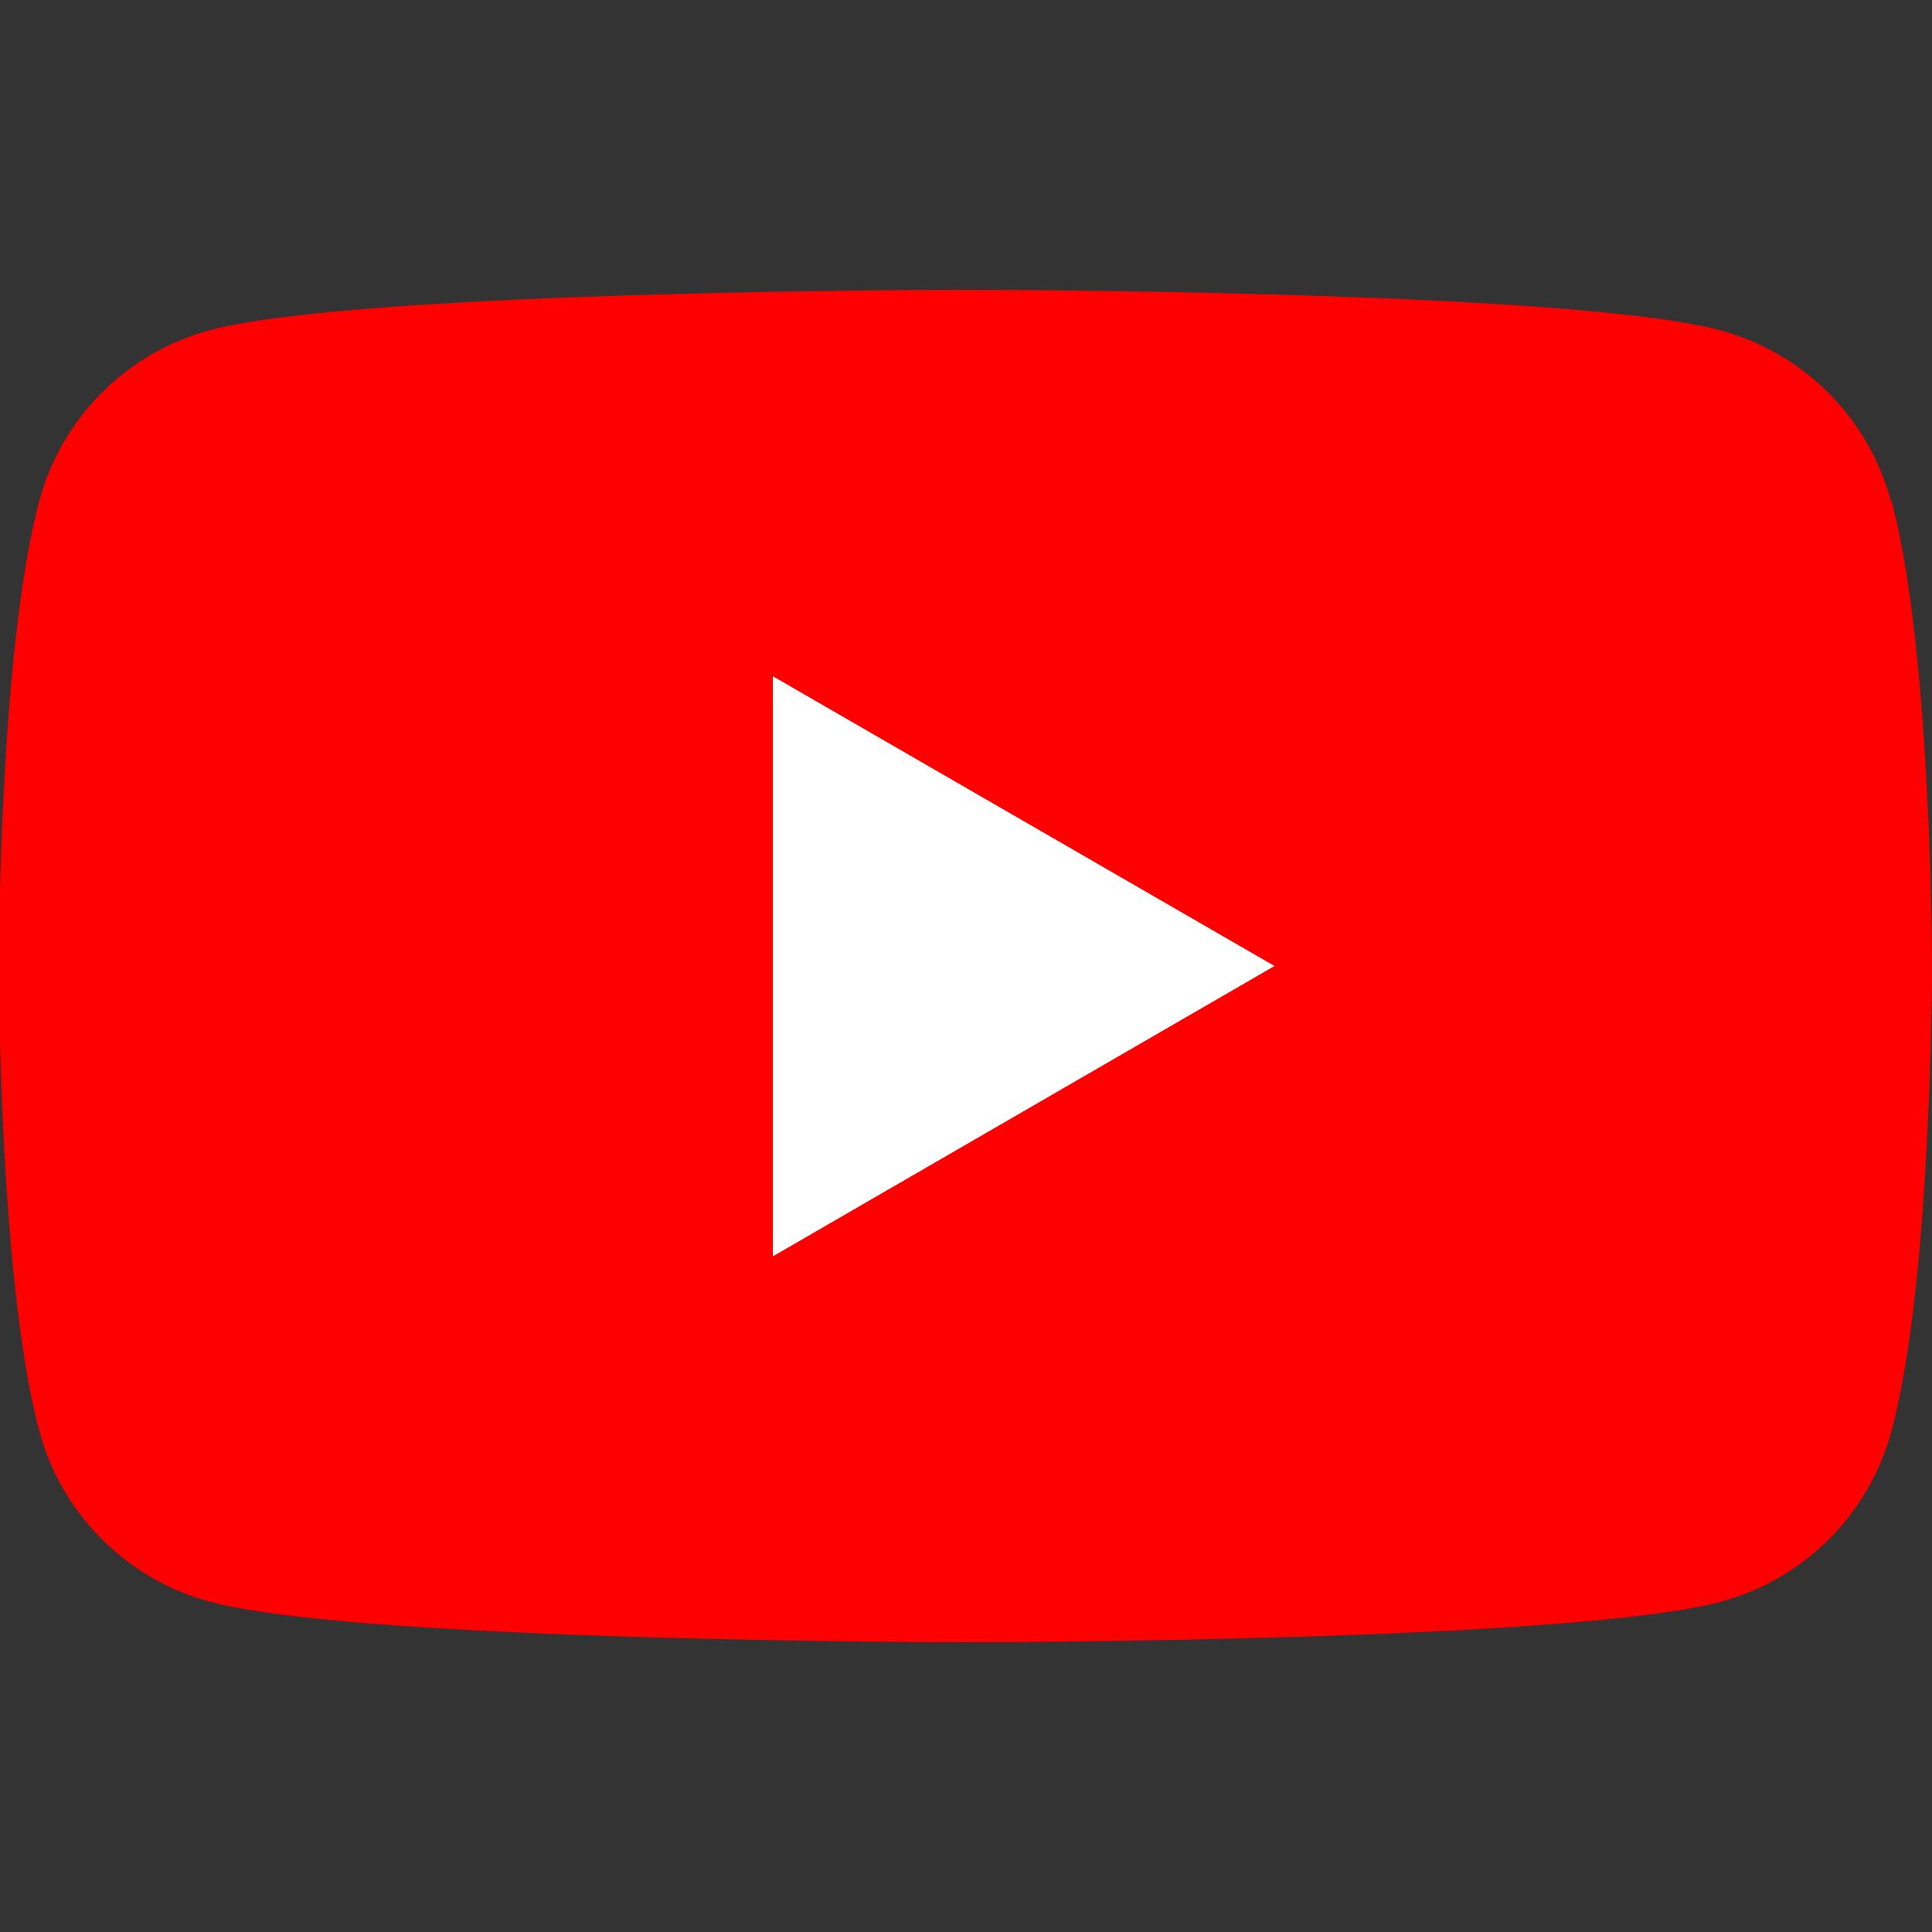
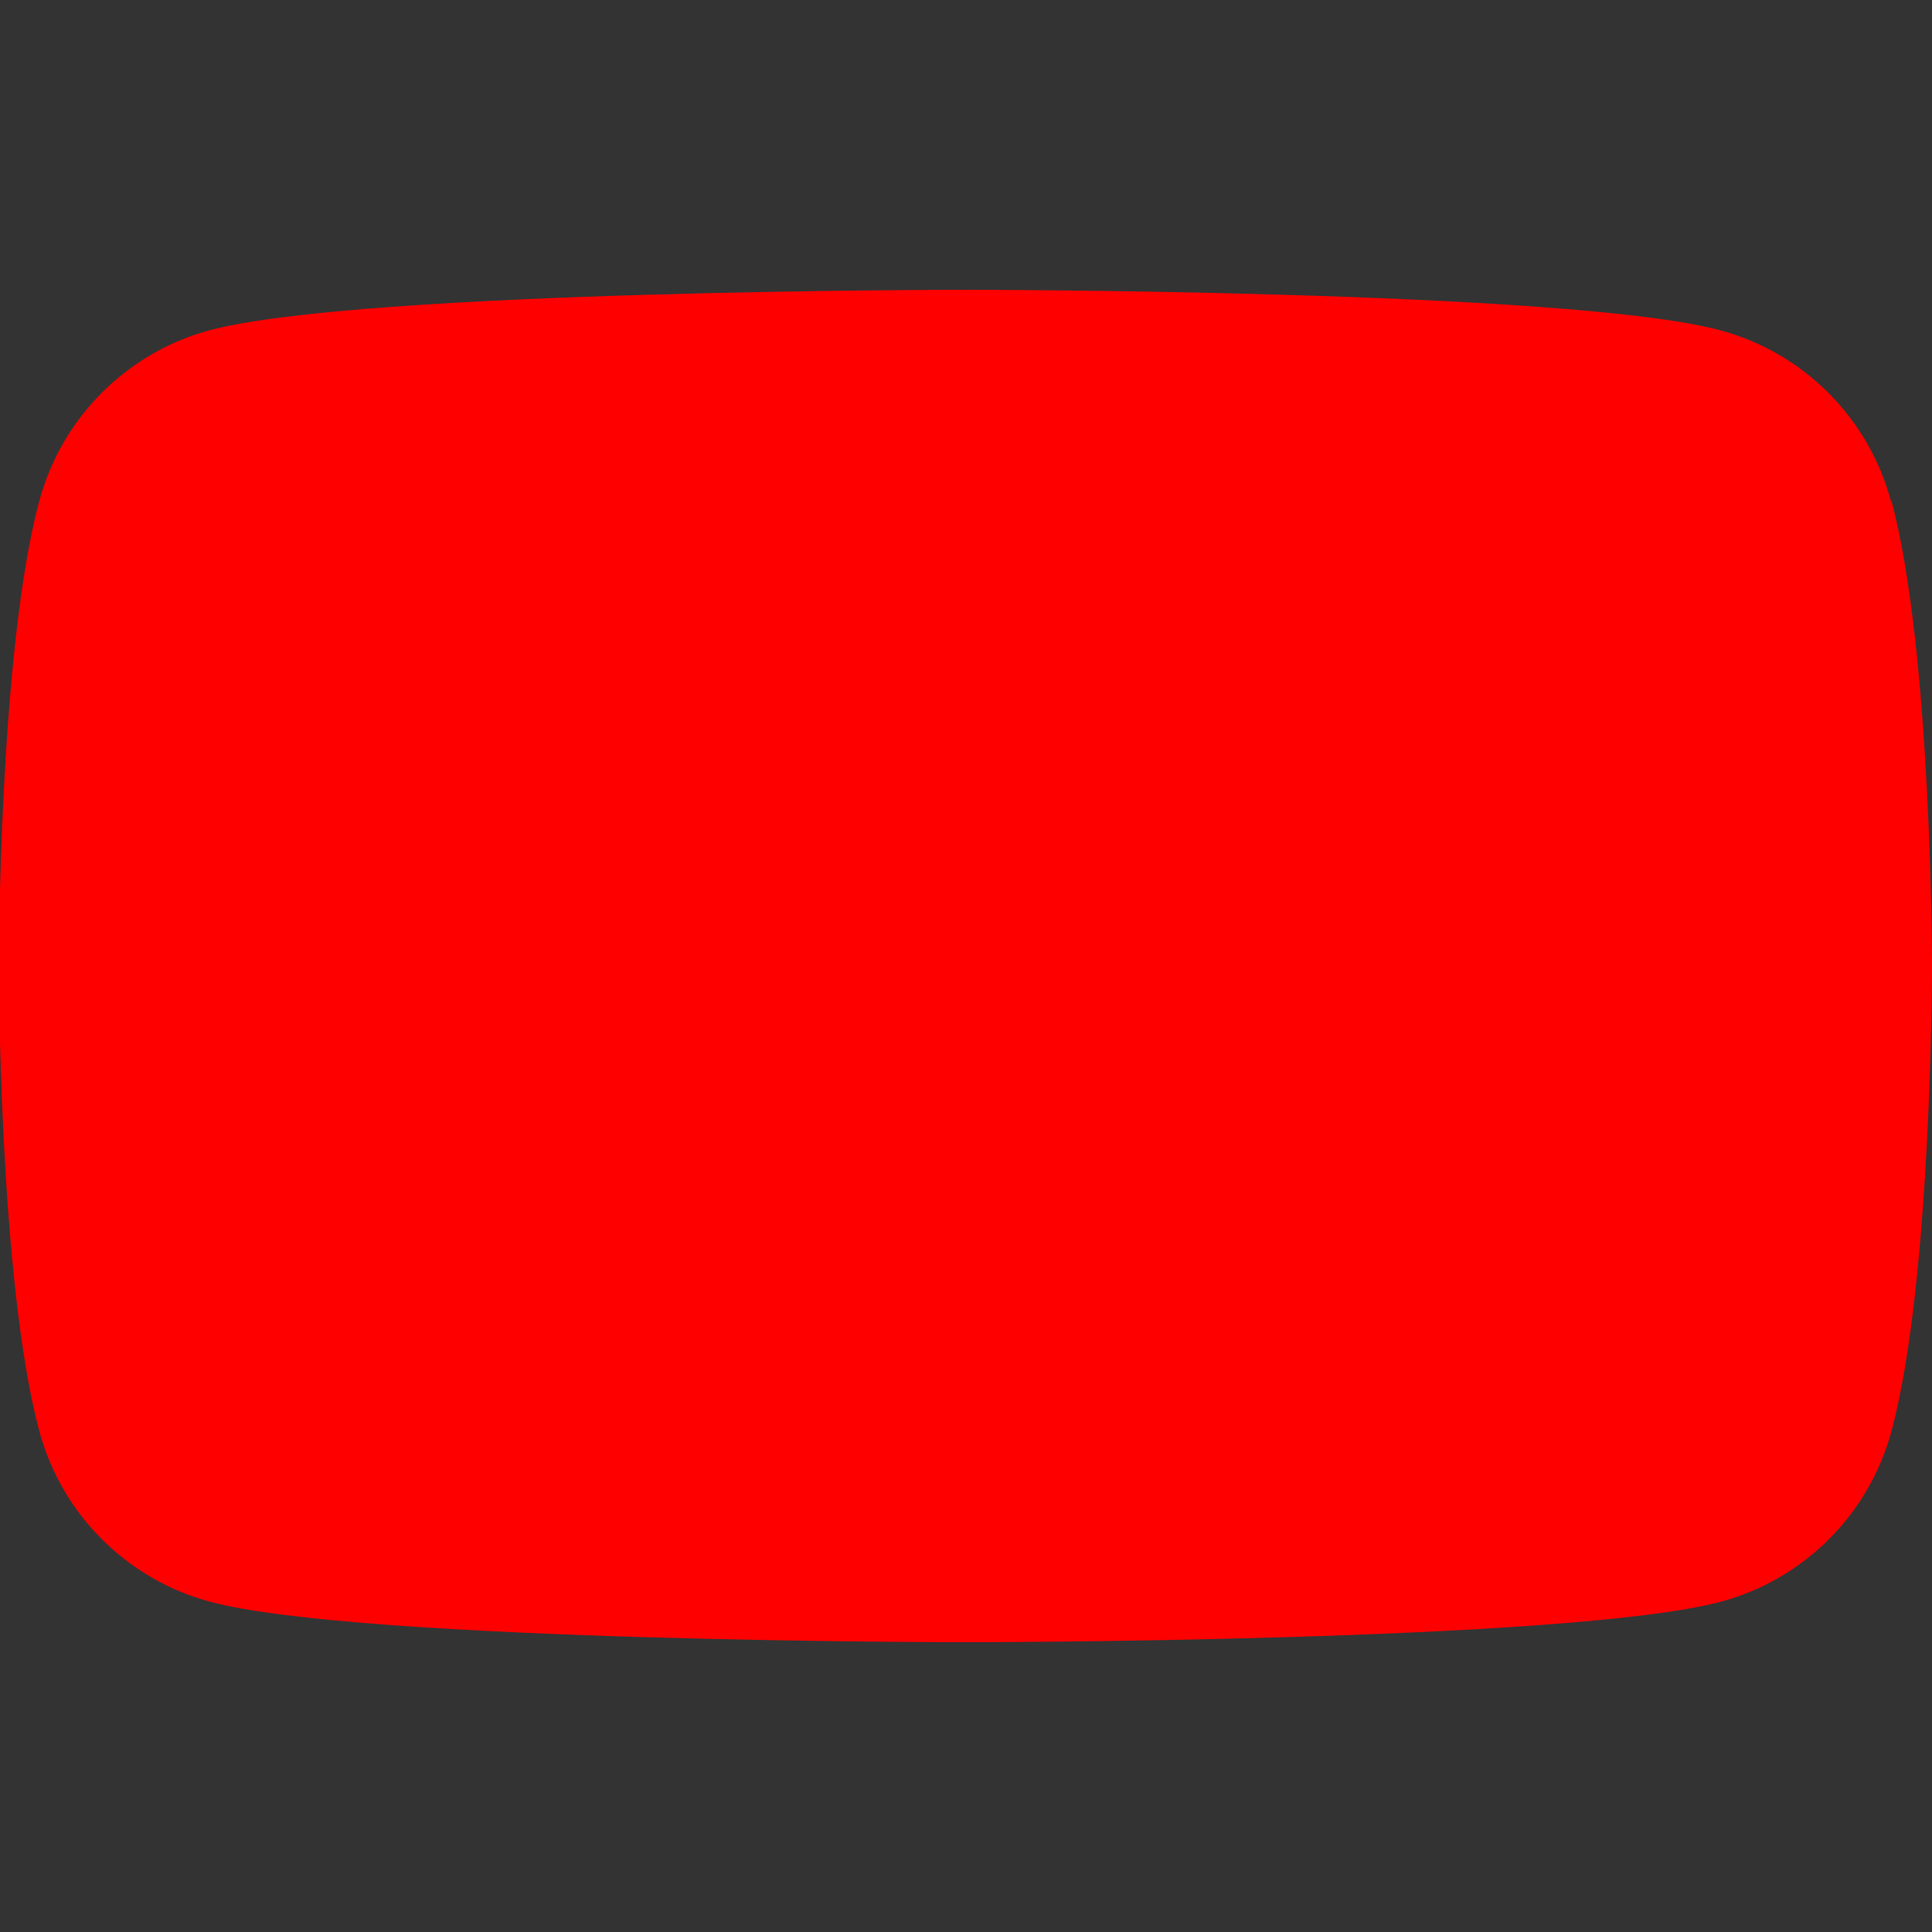
<svg xmlns="http://www.w3.org/2000/svg" id="_レイヤー_1" data-name="レイヤー 1" viewBox="0 0 32 32">
  <rect x="0" y="0" width="32" height="32" fill="#333333" stroke="none" />
  <defs>
    <style>
      .cls-1 {
        fill: #fff;
      }

      .cls-2 {
        fill: #ff0000;
      }
    </style>
  </defs>
  <g id="_レイヤー_1-2" data-name=" レイヤー 1-2">
    <g>
-       <path class="cls-2" d="m31.32,8.3c-.37-1.38-1.45-2.46-2.83-2.83-2.49-.67-12.51-.67-12.51-.67,0,0-10,0-12.51.67-1.37.37-2.45,1.45-2.82,2.83-.67,2.49-.67,7.7-.67,7.7,0,0,0,5.2.67,7.7.37,1.38,1.45,2.46,2.83,2.83,2.49.67,12.51.67,12.51.67,0,0,10,0,12.51-.67,1.38-.37,2.46-1.45,2.83-2.83.67-2.49.67-7.7.67-7.7,0,0,0-5.2-.67-7.7h-.01Z" />
-       <polygon class="cls-1" points="12.8 20.81 21.11 16 12.8 11.2 12.8 20.81" />
+       <path class="cls-2" d="m31.32,8.3c-.37-1.38-1.45-2.46-2.83-2.83-2.49-.67-12.51-.67-12.51-.67,0,0-10,0-12.51.67-1.37.37-2.45,1.45-2.82,2.83-.67,2.49-.67,7.7-.67,7.7,0,0,0,5.2.67,7.7.37,1.38,1.45,2.46,2.83,2.83,2.49.67,12.51.67,12.51.67,0,0,10,0,12.51-.67,1.38-.37,2.46-1.45,2.83-2.83.67-2.49.67-7.7.67-7.7,0,0,0-5.2-.67-7.7Z" />
    </g>
  </g>
</svg>